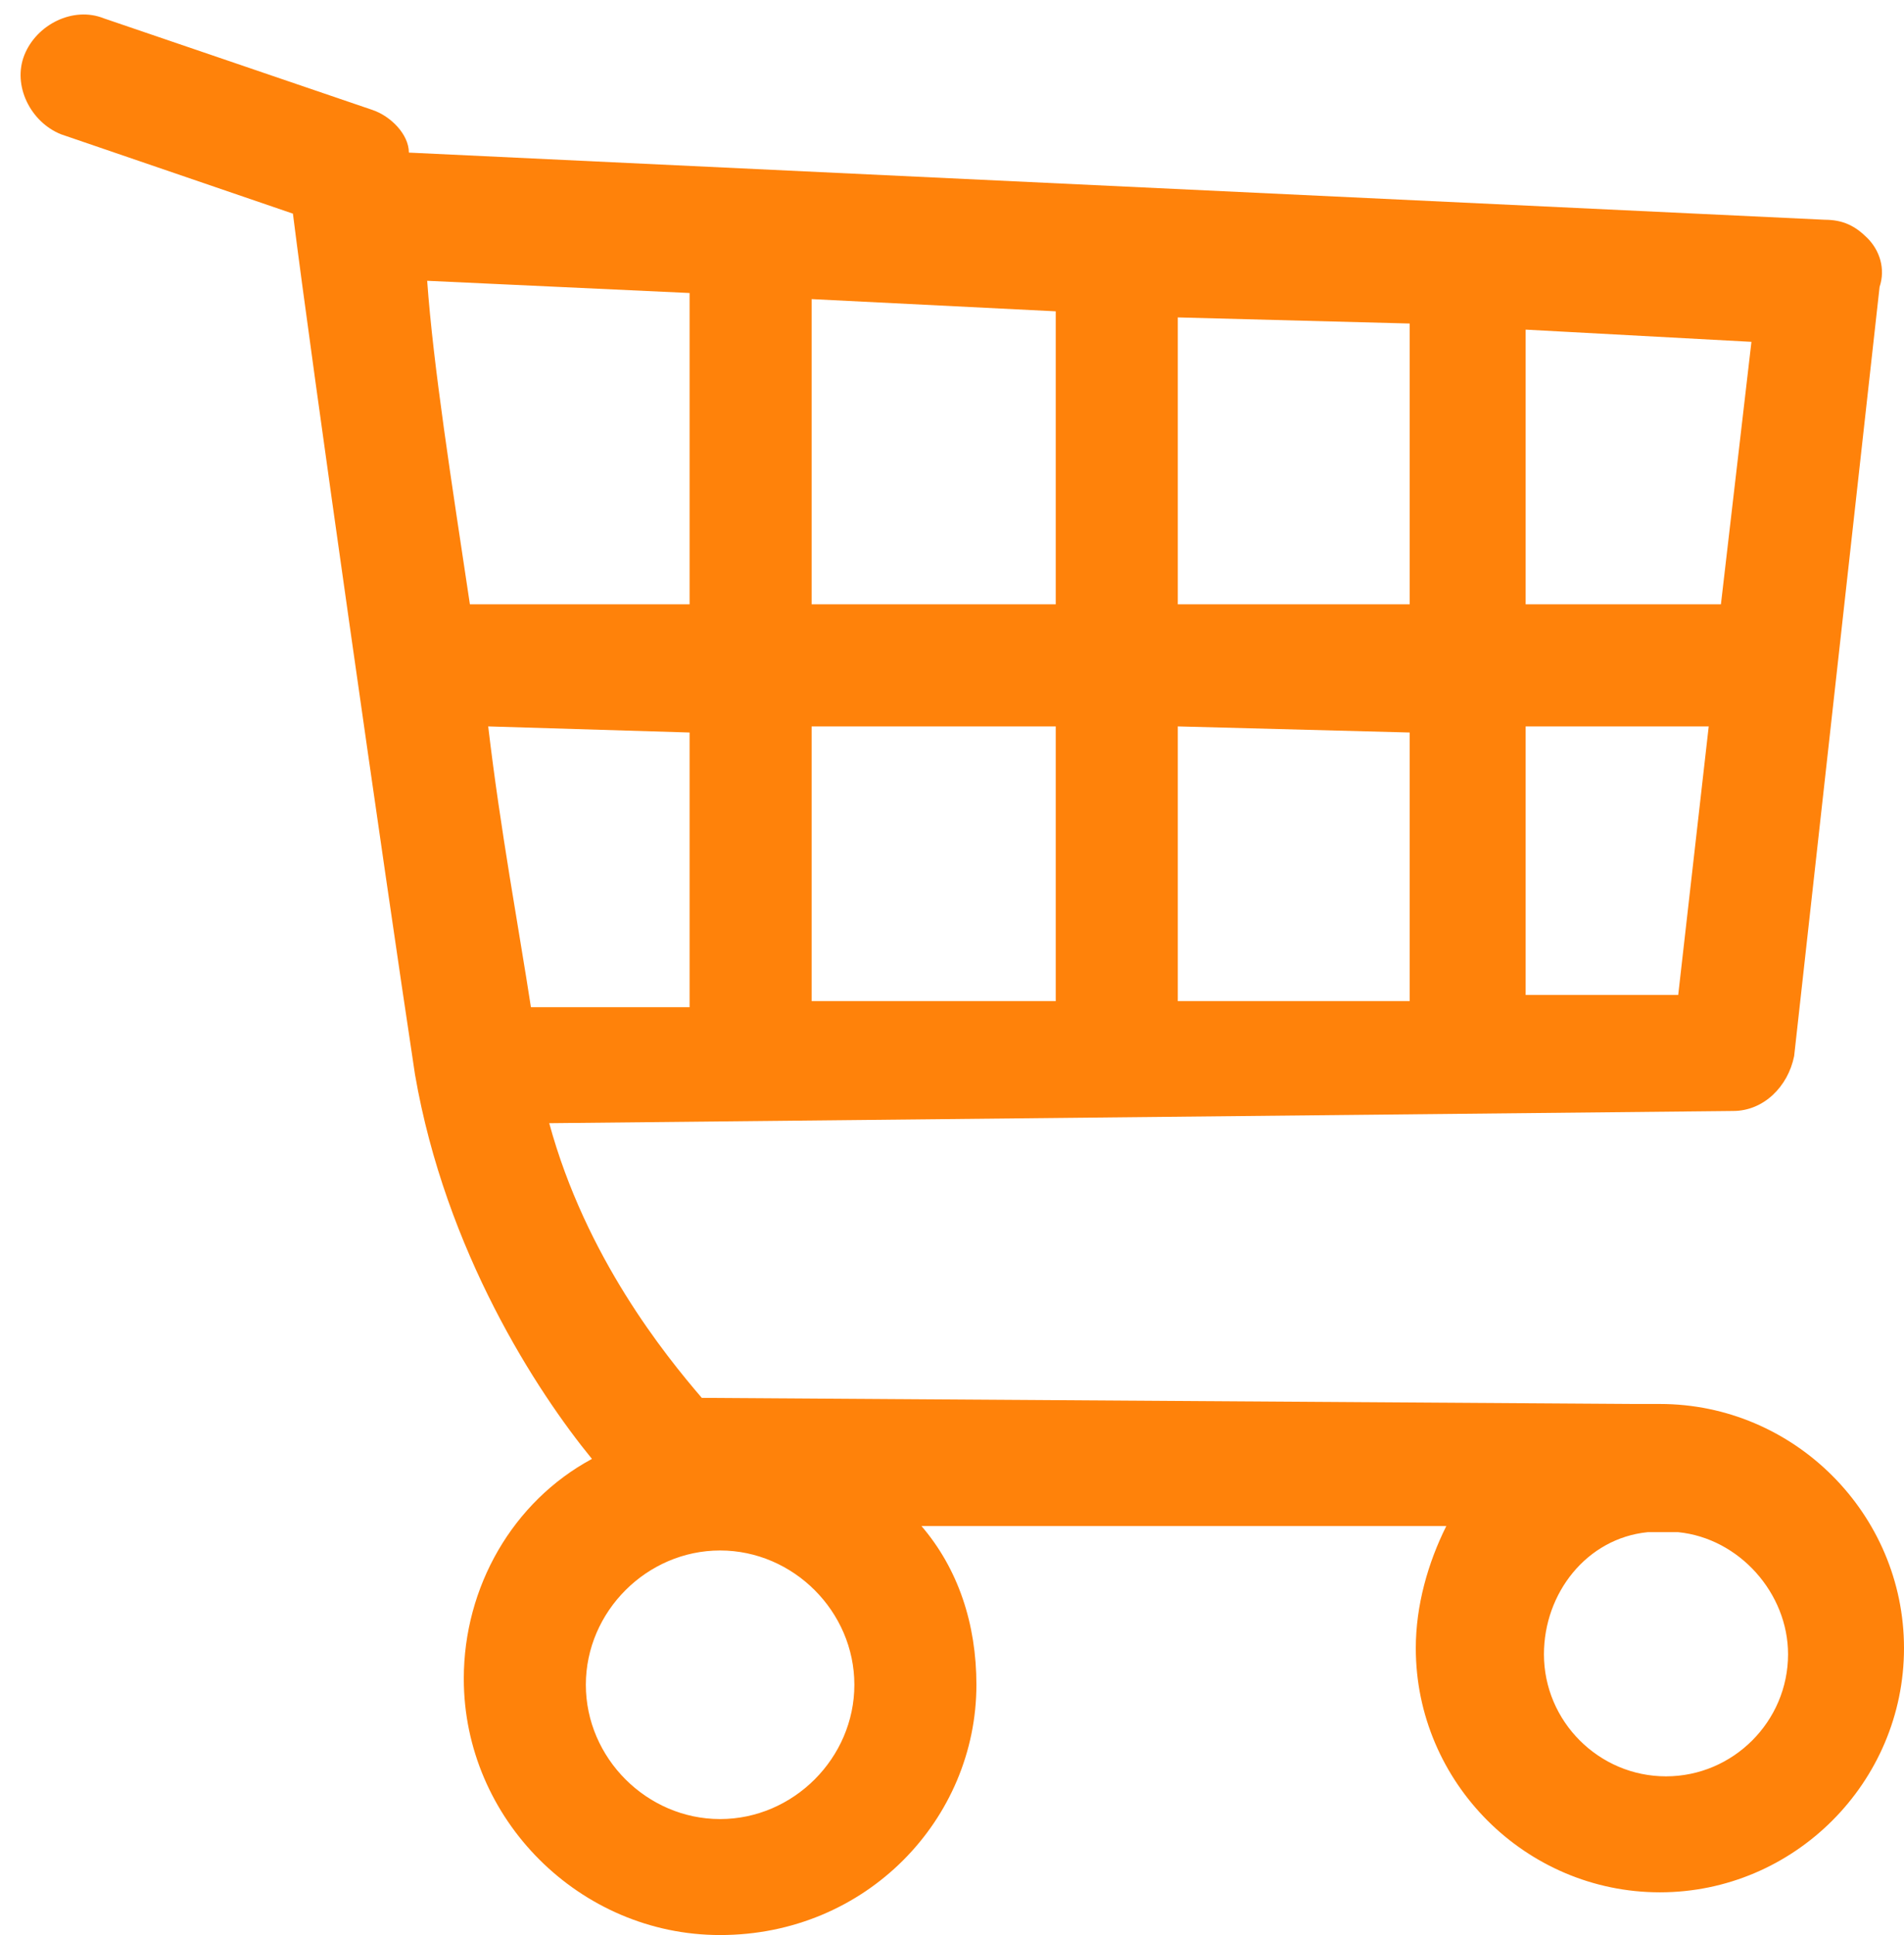
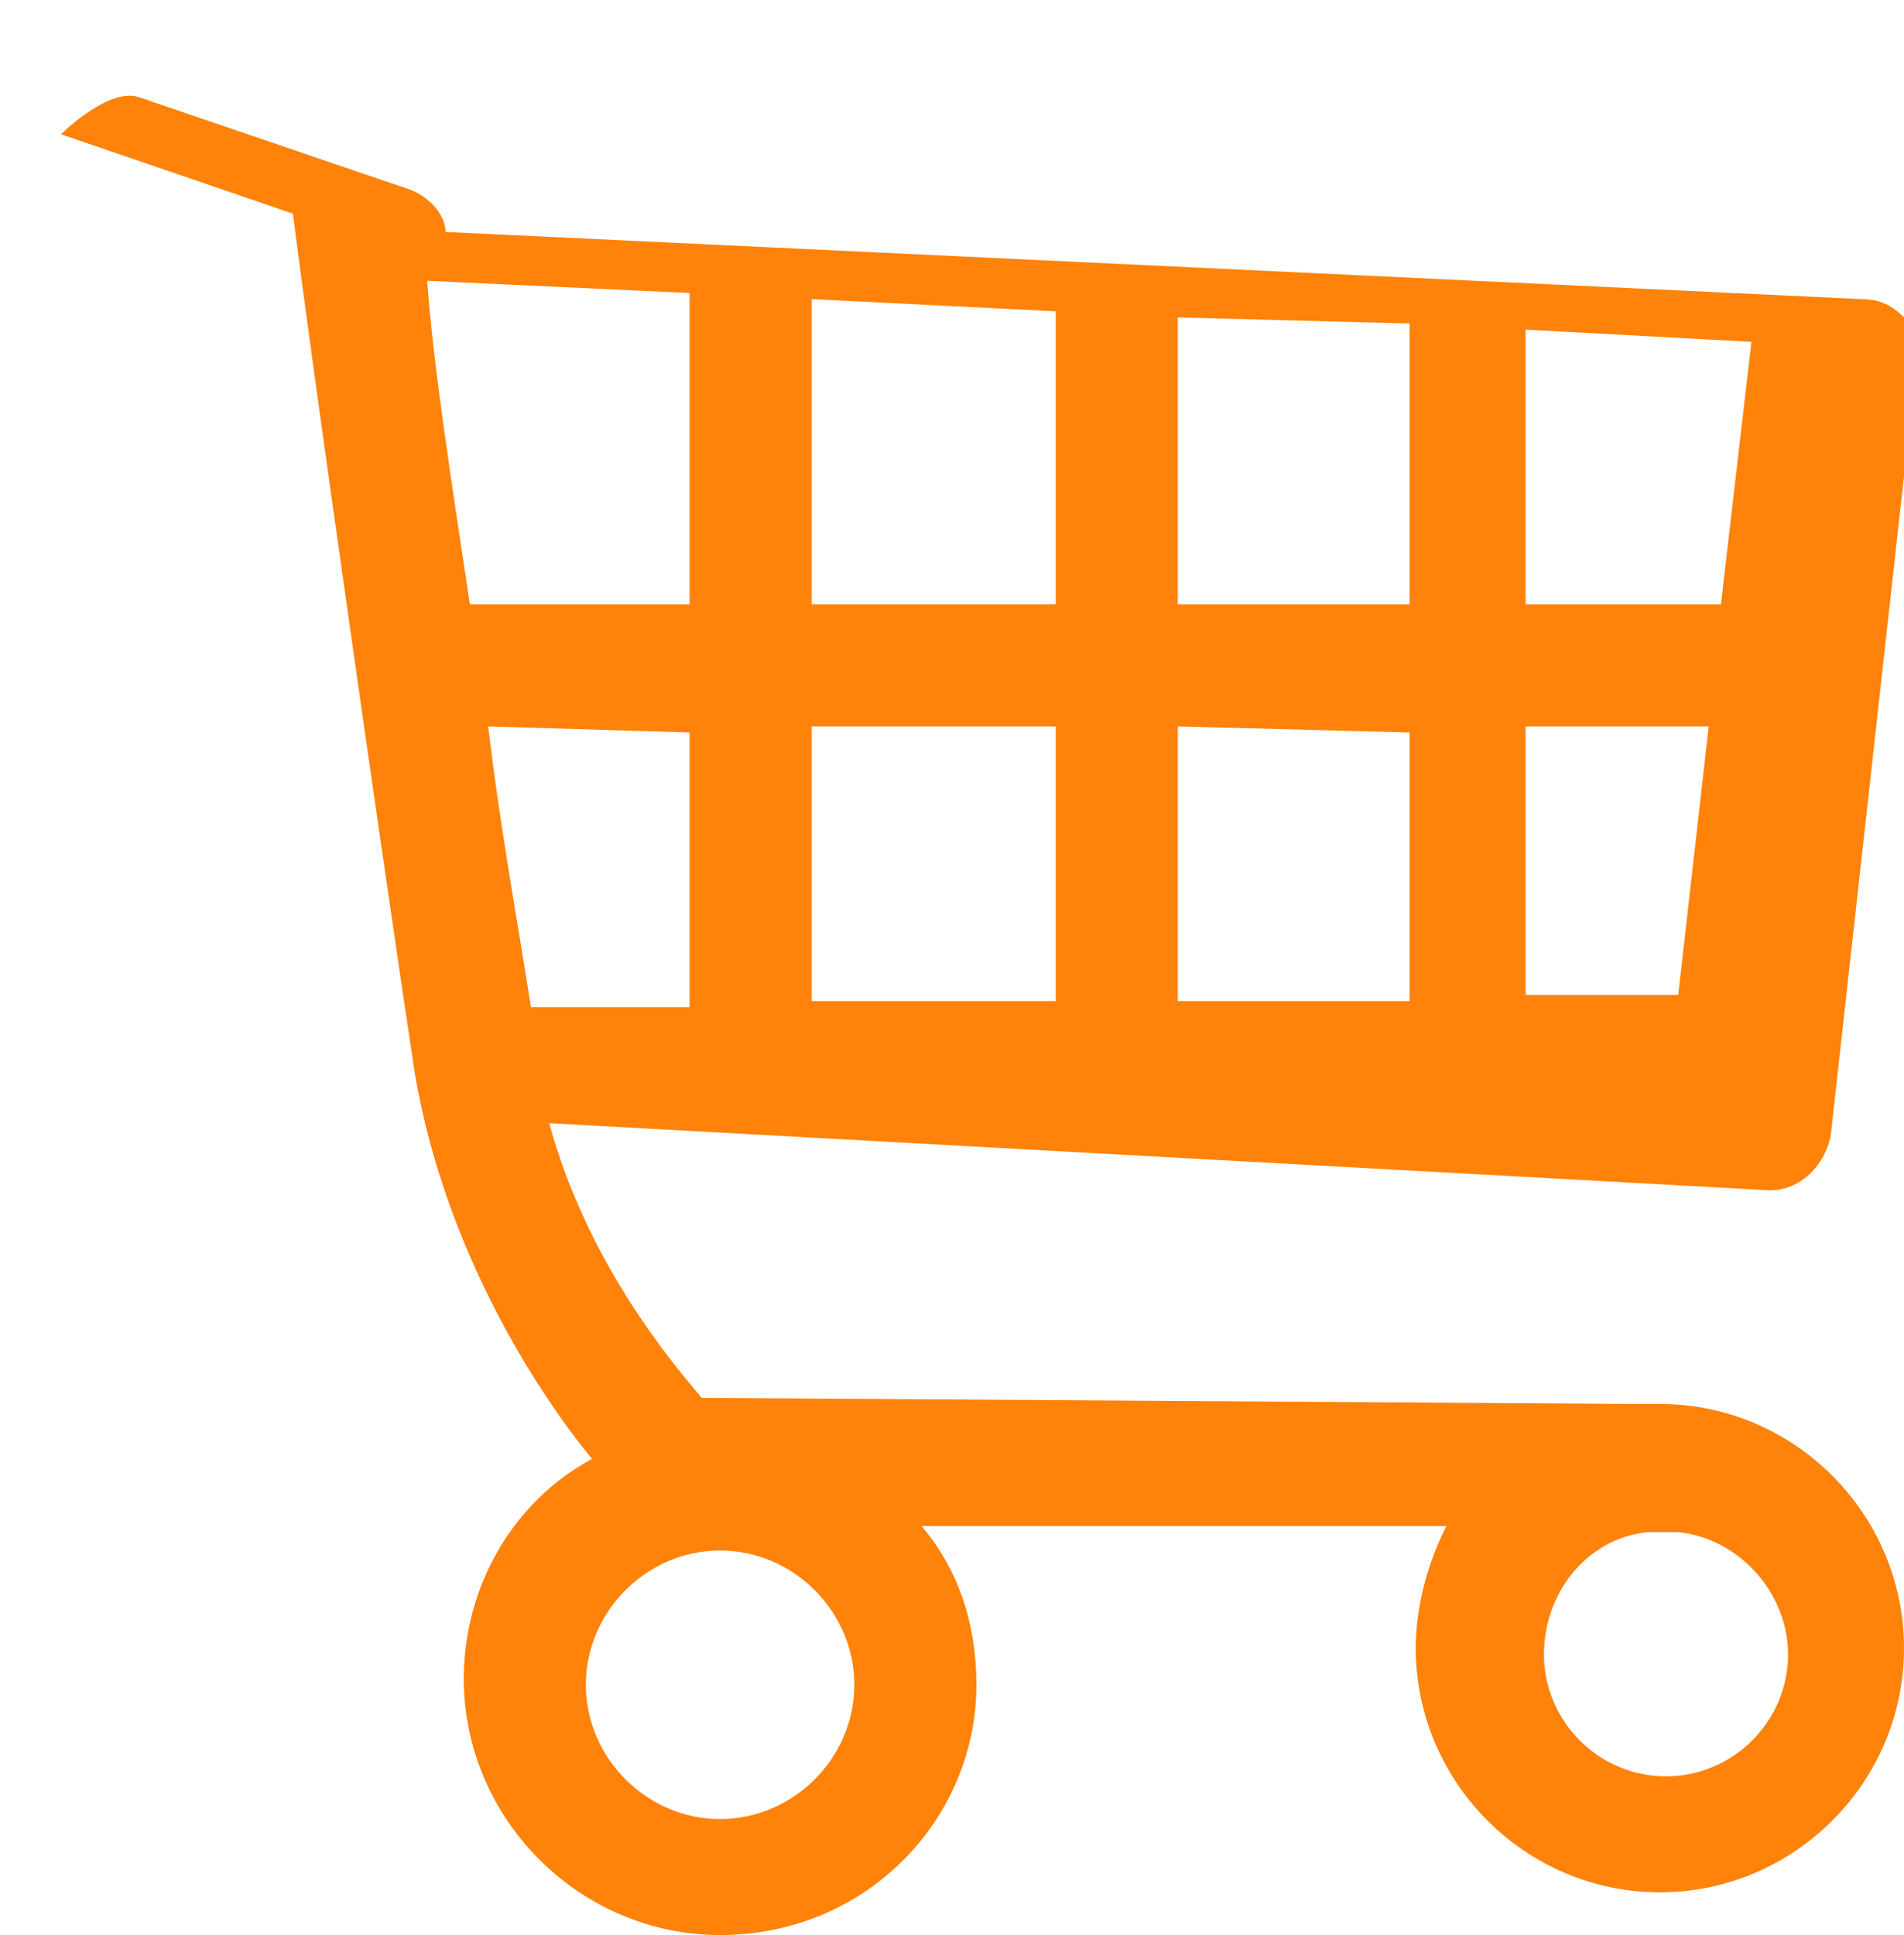
<svg xmlns="http://www.w3.org/2000/svg" version="1.1" id="Layer_1" x="0px" y="0px" viewBox="0 0 31.2 31.7" style="enable-background:new 0 0 31.2 31.7;" xml:space="preserve">
  <style type="text/css">
	.st0{fill:#FF820A;}
</style>
  <g>
-     <path class="st0" d="M11.8,31.7c-2.3,0-4.2-1.9-4.2-4.2c0-1.5,0.8-2.9,2.1-3.6c-0.9-1.1-2.4-3.4-2.9-6.3l0,0   c-0.5-3.3-1.7-11.7-2-14.1L1,2.2C0.5,2,0.2,1.4,0.4,0.9s0.8-0.8,1.3-0.6l4.4,1.5c0.3,0.1,0.6,0.4,0.6,0.7l23.2,1.1   c0.3,0,0.5,0.1,0.7,0.3c0.2,0.2,0.3,0.5,0.2,0.8l-1.4,12.6c-0.1,0.5-0.5,0.9-1,0.9L9,18.4c0.6,2.2,1.9,3.8,2.5,4.5L26.8,23   c0.1,0,0.3,0,0.4,0c2.2,0,4,1.8,4,4s-1.8,4-4,4s-4-1.8-4-4c0-0.7,0.2-1.4,0.5-2l-8.6,0c0.6,0.7,0.9,1.6,0.9,2.6   C16,29.8,14.2,31.7,11.8,31.7z M11.8,25.4c-1.2,0-2.2,1-2.2,2.2s1,2.2,2.2,2.2s2.2-1,2.2-2.2S13,25.4,11.8,25.4z M27,25.1   c-1,0.1-1.7,1-1.7,2c0,1.1,0.9,2,2,2s2-0.9,2-2c0-1-0.8-1.9-1.8-2c-0.1,0-0.1,0-0.2,0H27z M8,11.9c0.2,1.7,0.5,3.3,0.7,4.6h2.6V12   L8,11.9z M13.3,11.9v4.5h4v-4.5L13.3,11.9z M19.3,11.9v4.5h3.8V12L19.3,11.9z M25,11.9v4.4h2.5l0.5-4.4H25z M25,9.9h3.2l0.5-4.3   L25,5.4V9.9z M19.3,9.9h3.8V5.3l-3.8-0.1V9.9z M13.3,9.9h4V5.1l-4-0.2V9.9z M7.7,9.9h3.6V4.8L7,4.6C7.1,6,7.4,7.9,7.7,9.9z" />
+     <path class="st0" d="M11.8,31.7c-2.3,0-4.2-1.9-4.2-4.2c0-1.5,0.8-2.9,2.1-3.6c-0.9-1.1-2.4-3.4-2.9-6.3l0,0   c-0.5-3.3-1.7-11.7-2-14.1L1,2.2s0.8-0.8,1.3-0.6l4.4,1.5c0.3,0.1,0.6,0.4,0.6,0.7l23.2,1.1   c0.3,0,0.5,0.1,0.7,0.3c0.2,0.2,0.3,0.5,0.2,0.8l-1.4,12.6c-0.1,0.5-0.5,0.9-1,0.9L9,18.4c0.6,2.2,1.9,3.8,2.5,4.5L26.8,23   c0.1,0,0.3,0,0.4,0c2.2,0,4,1.8,4,4s-1.8,4-4,4s-4-1.8-4-4c0-0.7,0.2-1.4,0.5-2l-8.6,0c0.6,0.7,0.9,1.6,0.9,2.6   C16,29.8,14.2,31.7,11.8,31.7z M11.8,25.4c-1.2,0-2.2,1-2.2,2.2s1,2.2,2.2,2.2s2.2-1,2.2-2.2S13,25.4,11.8,25.4z M27,25.1   c-1,0.1-1.7,1-1.7,2c0,1.1,0.9,2,2,2s2-0.9,2-2c0-1-0.8-1.9-1.8-2c-0.1,0-0.1,0-0.2,0H27z M8,11.9c0.2,1.7,0.5,3.3,0.7,4.6h2.6V12   L8,11.9z M13.3,11.9v4.5h4v-4.5L13.3,11.9z M19.3,11.9v4.5h3.8V12L19.3,11.9z M25,11.9v4.4h2.5l0.5-4.4H25z M25,9.9h3.2l0.5-4.3   L25,5.4V9.9z M19.3,9.9h3.8V5.3l-3.8-0.1V9.9z M13.3,9.9h4V5.1l-4-0.2V9.9z M7.7,9.9h3.6V4.8L7,4.6C7.1,6,7.4,7.9,7.7,9.9z" />
  </g>
</svg>